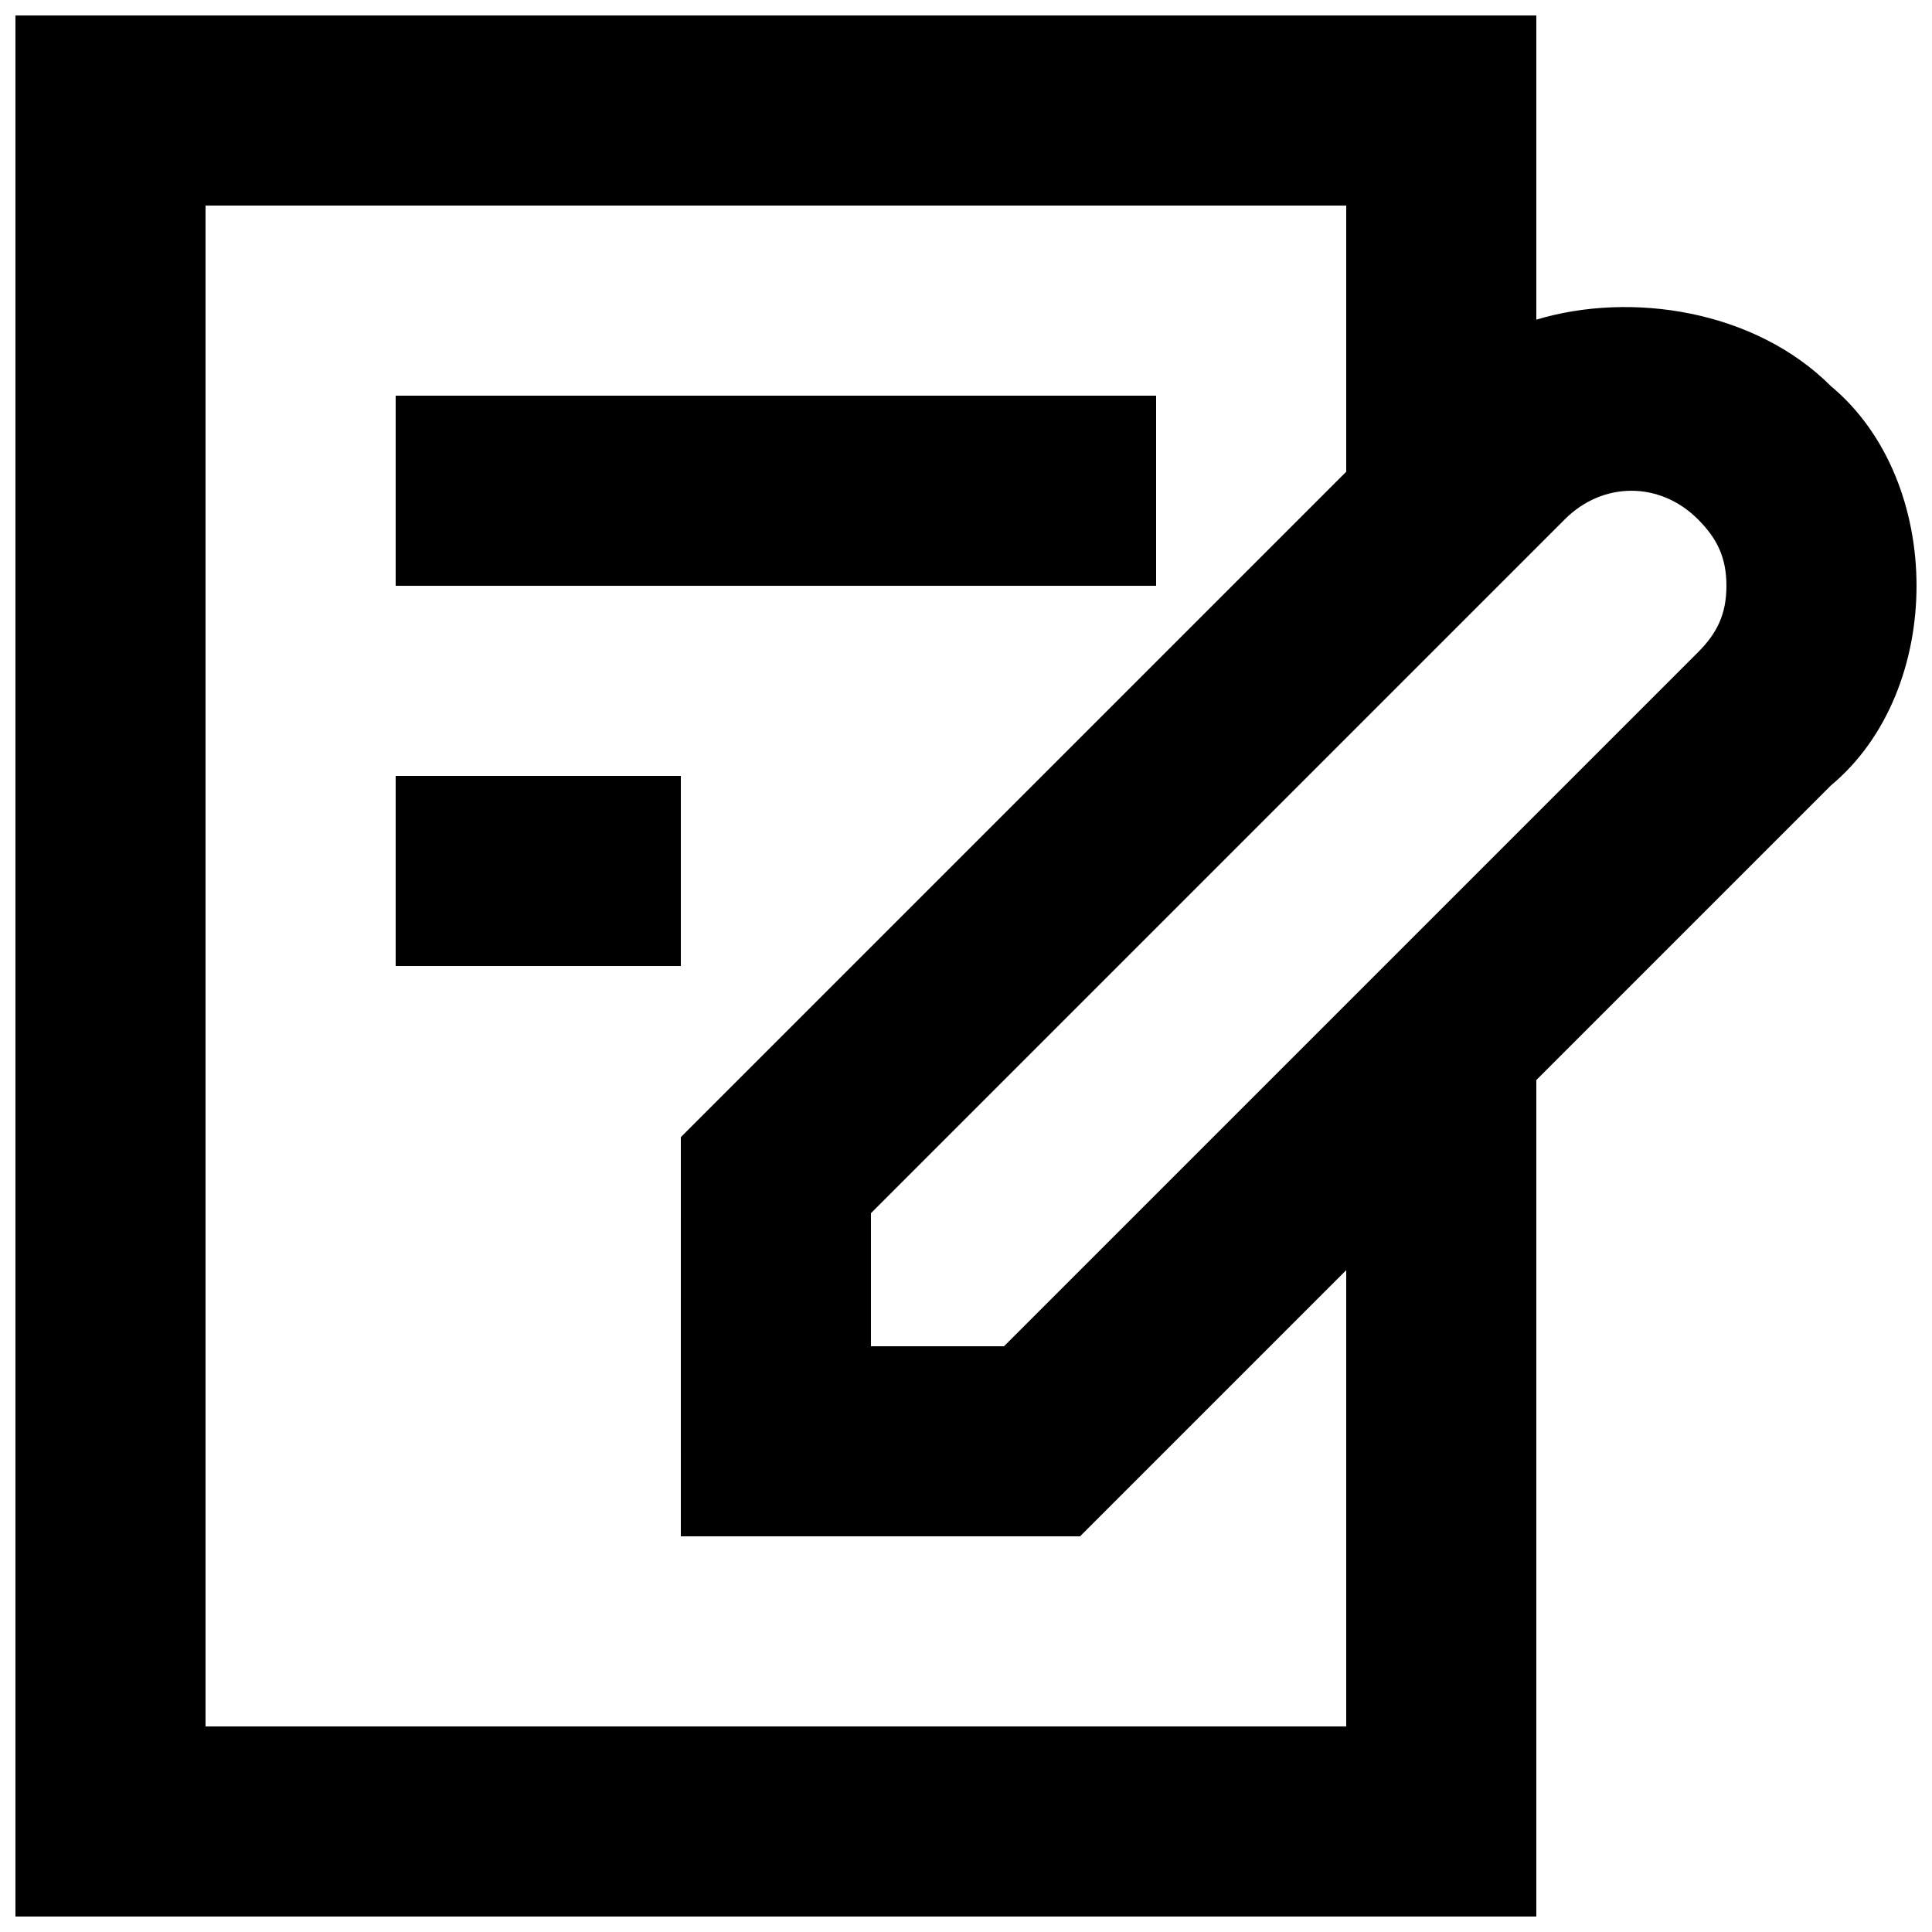
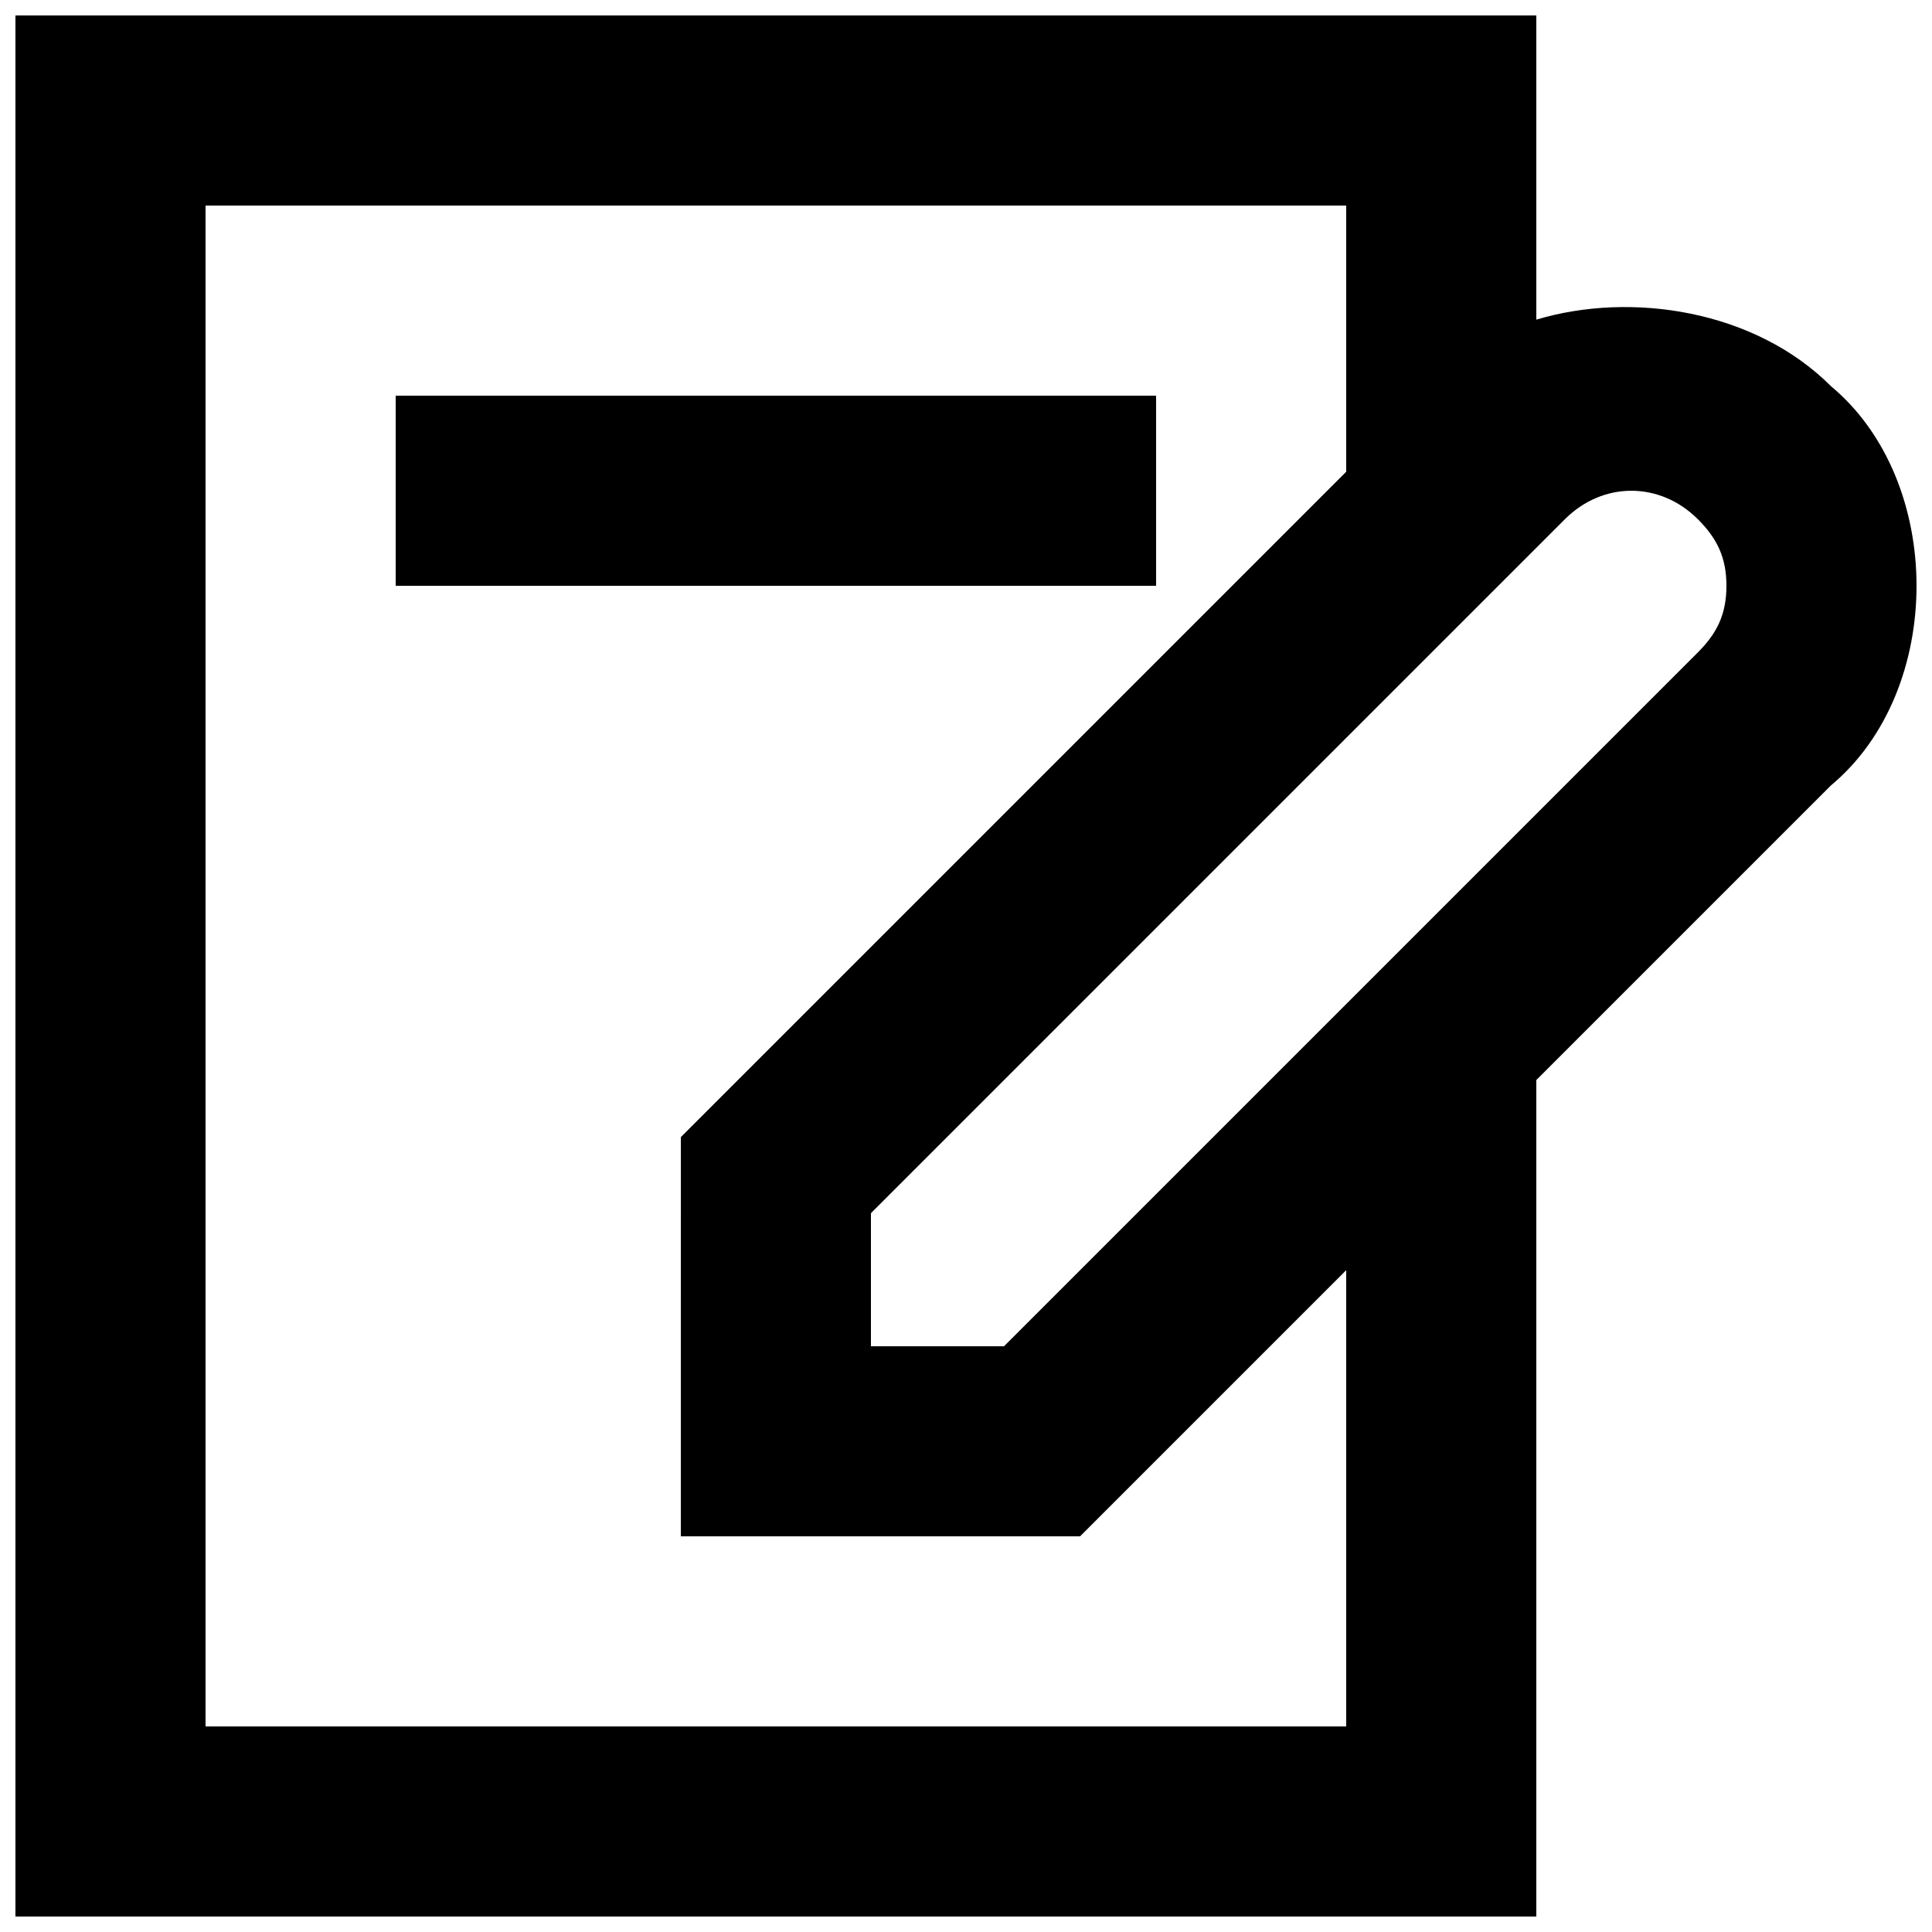
<svg xmlns="http://www.w3.org/2000/svg" width="800px" height="800px" version="1.1" viewBox="144 144 512 512">
  <defs>
    <clipPath id="a">
-       <path d="m148.09 148.09h503.81v503.81h-503.81z" />
+       <path d="m148.09 148.09h503.81v503.81h-503.81" />
    </clipPath>
  </defs>
  <g clip-path="url(#a)">
    <path d="m651.9 299.24c0-20.152-7.559-40.305-22.672-52.898-20.152-20.152-52.898-25.191-78.09-17.633v-80.613h-403.05v503.81h403.05v-221.68l78.09-78.09c15.117-12.594 22.672-32.746 22.672-52.898zm-151.14 302.29h-302.29v-403.05h302.29v70.535l-176.33 176.33-0.004 105.8h105.8l70.535-70.535zm93.203-284.65-183.89 183.89h-35.266v-35.266l183.89-183.89c10.078-10.078 25.191-10.078 35.266 0 5.039 5.035 7.559 10.074 7.559 17.633 0 7.555-2.519 12.594-7.559 17.633z" />
  </g>
  <path d="m248.86 248.86h201.52v50.383h-201.52z" />
-   <path d="m248.86 349.62h75.57v50.383h-75.57z" />
</svg>